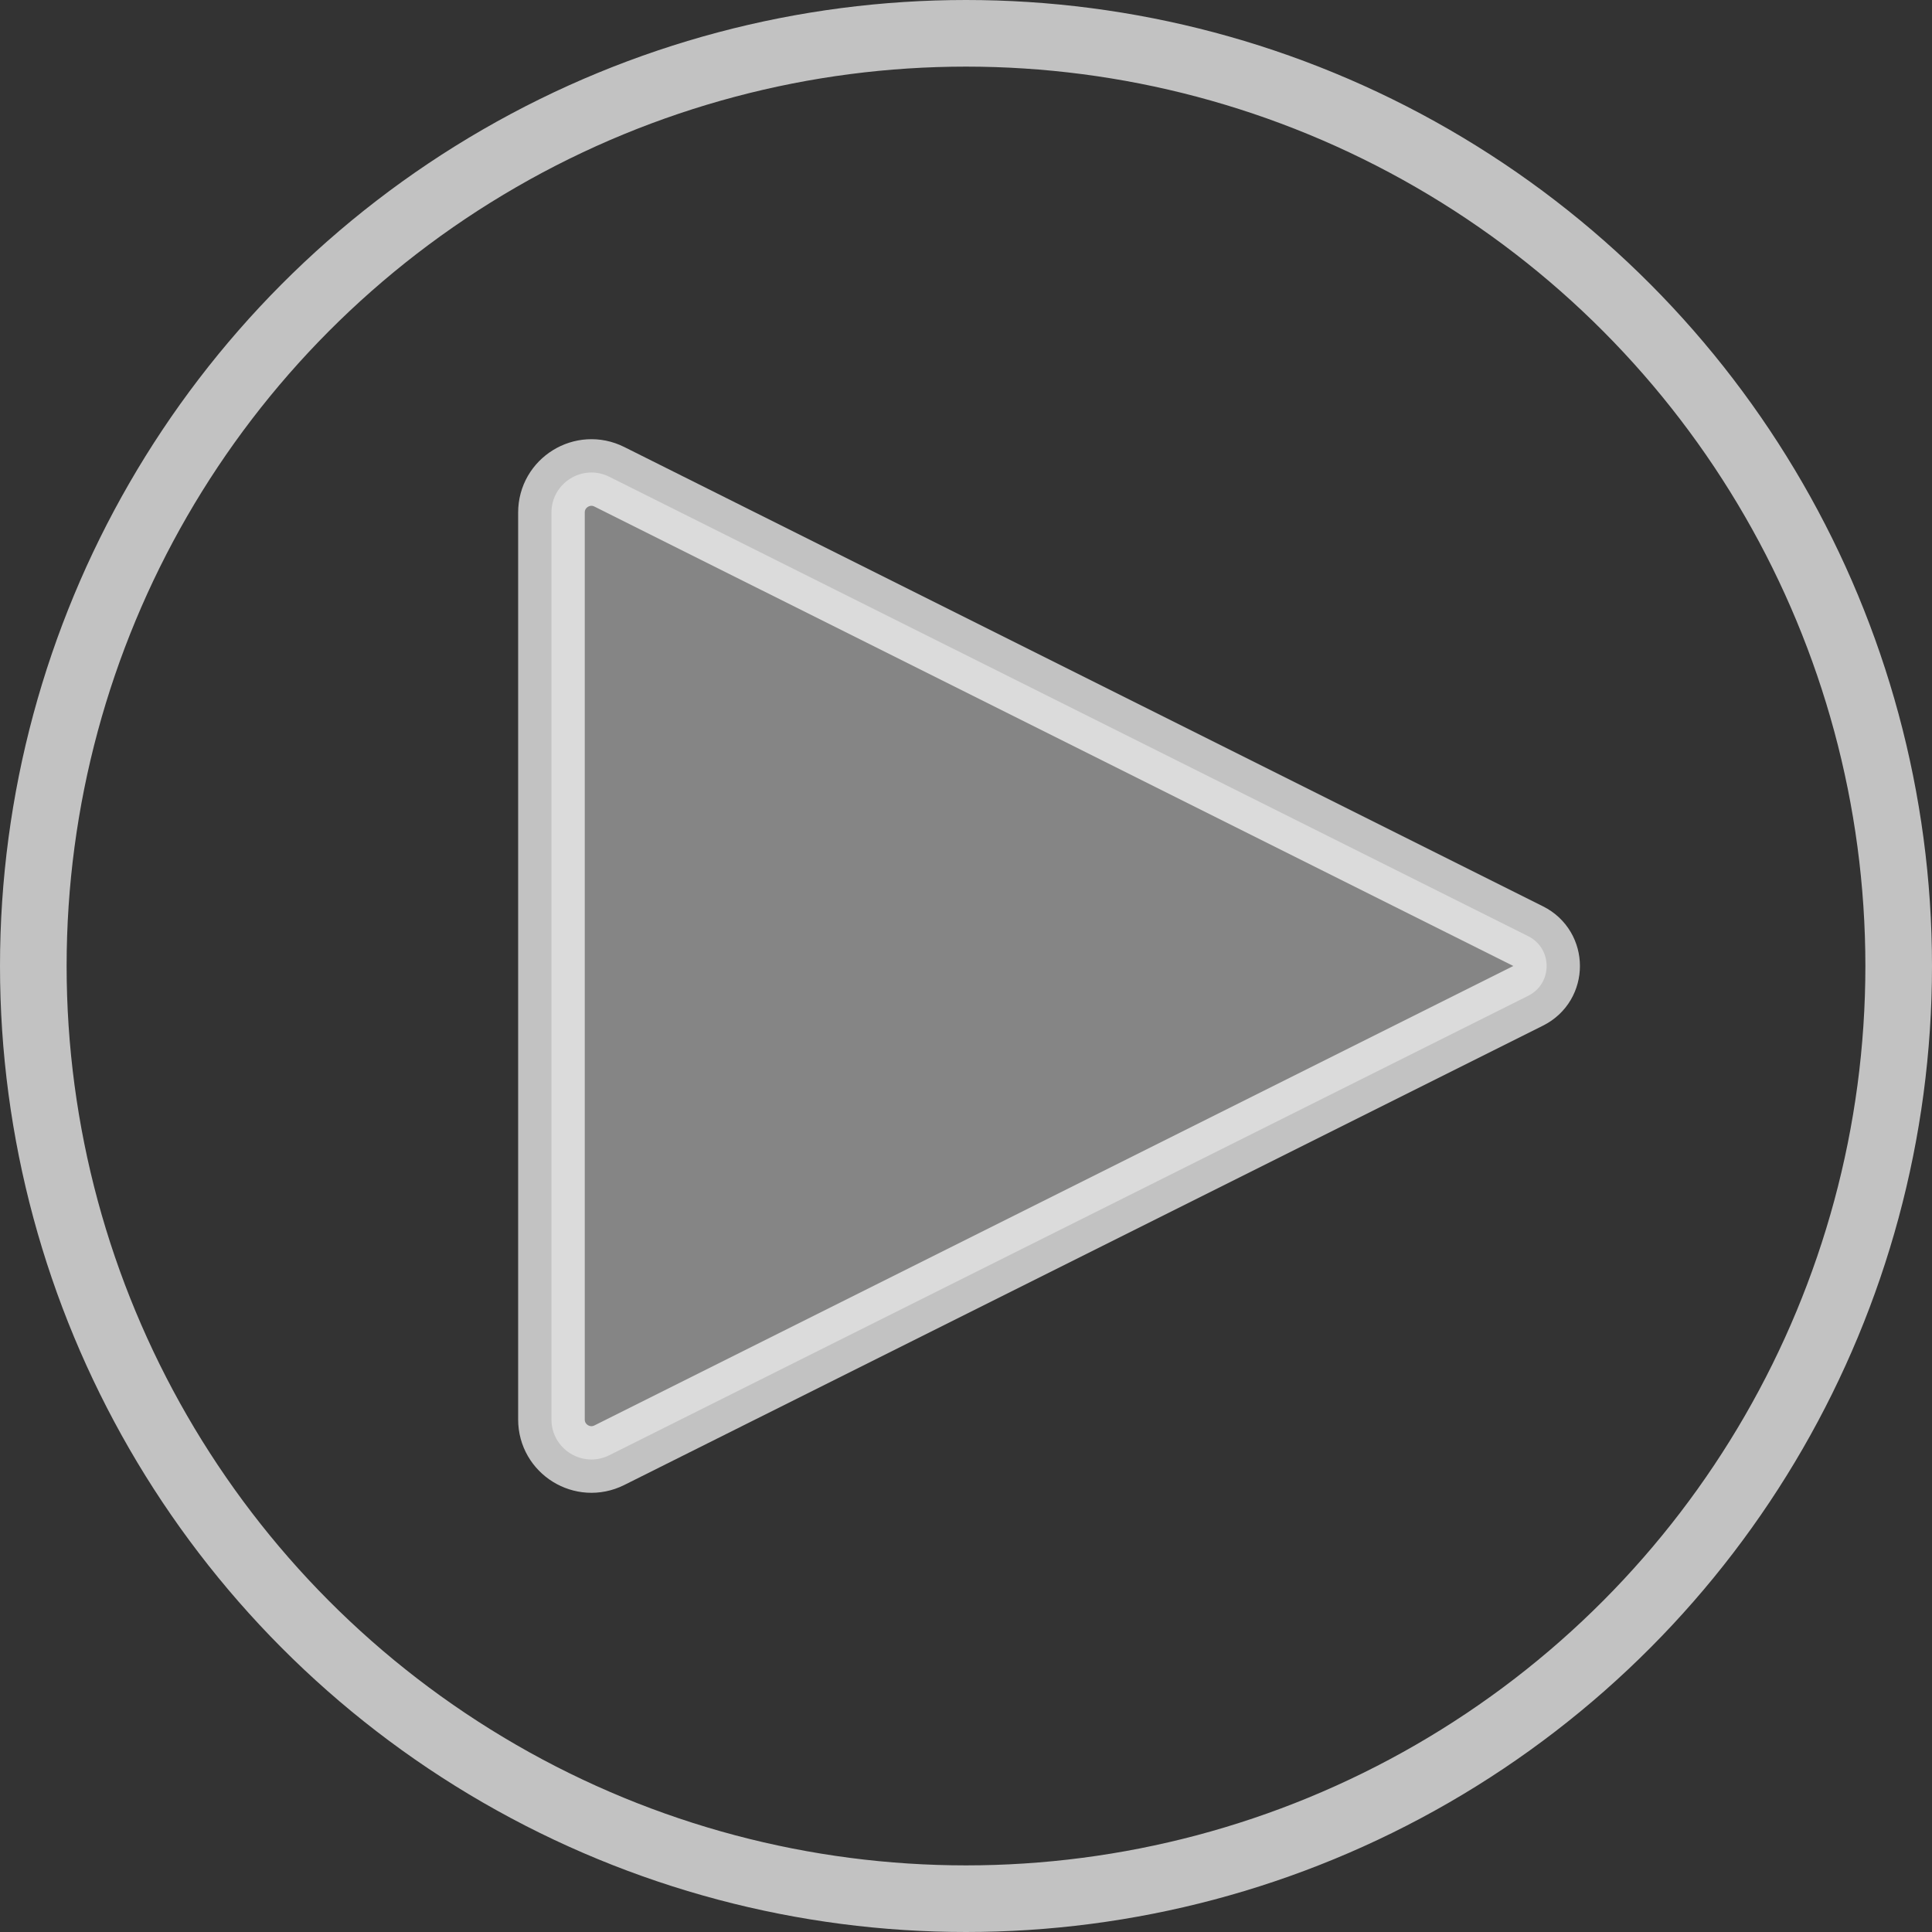
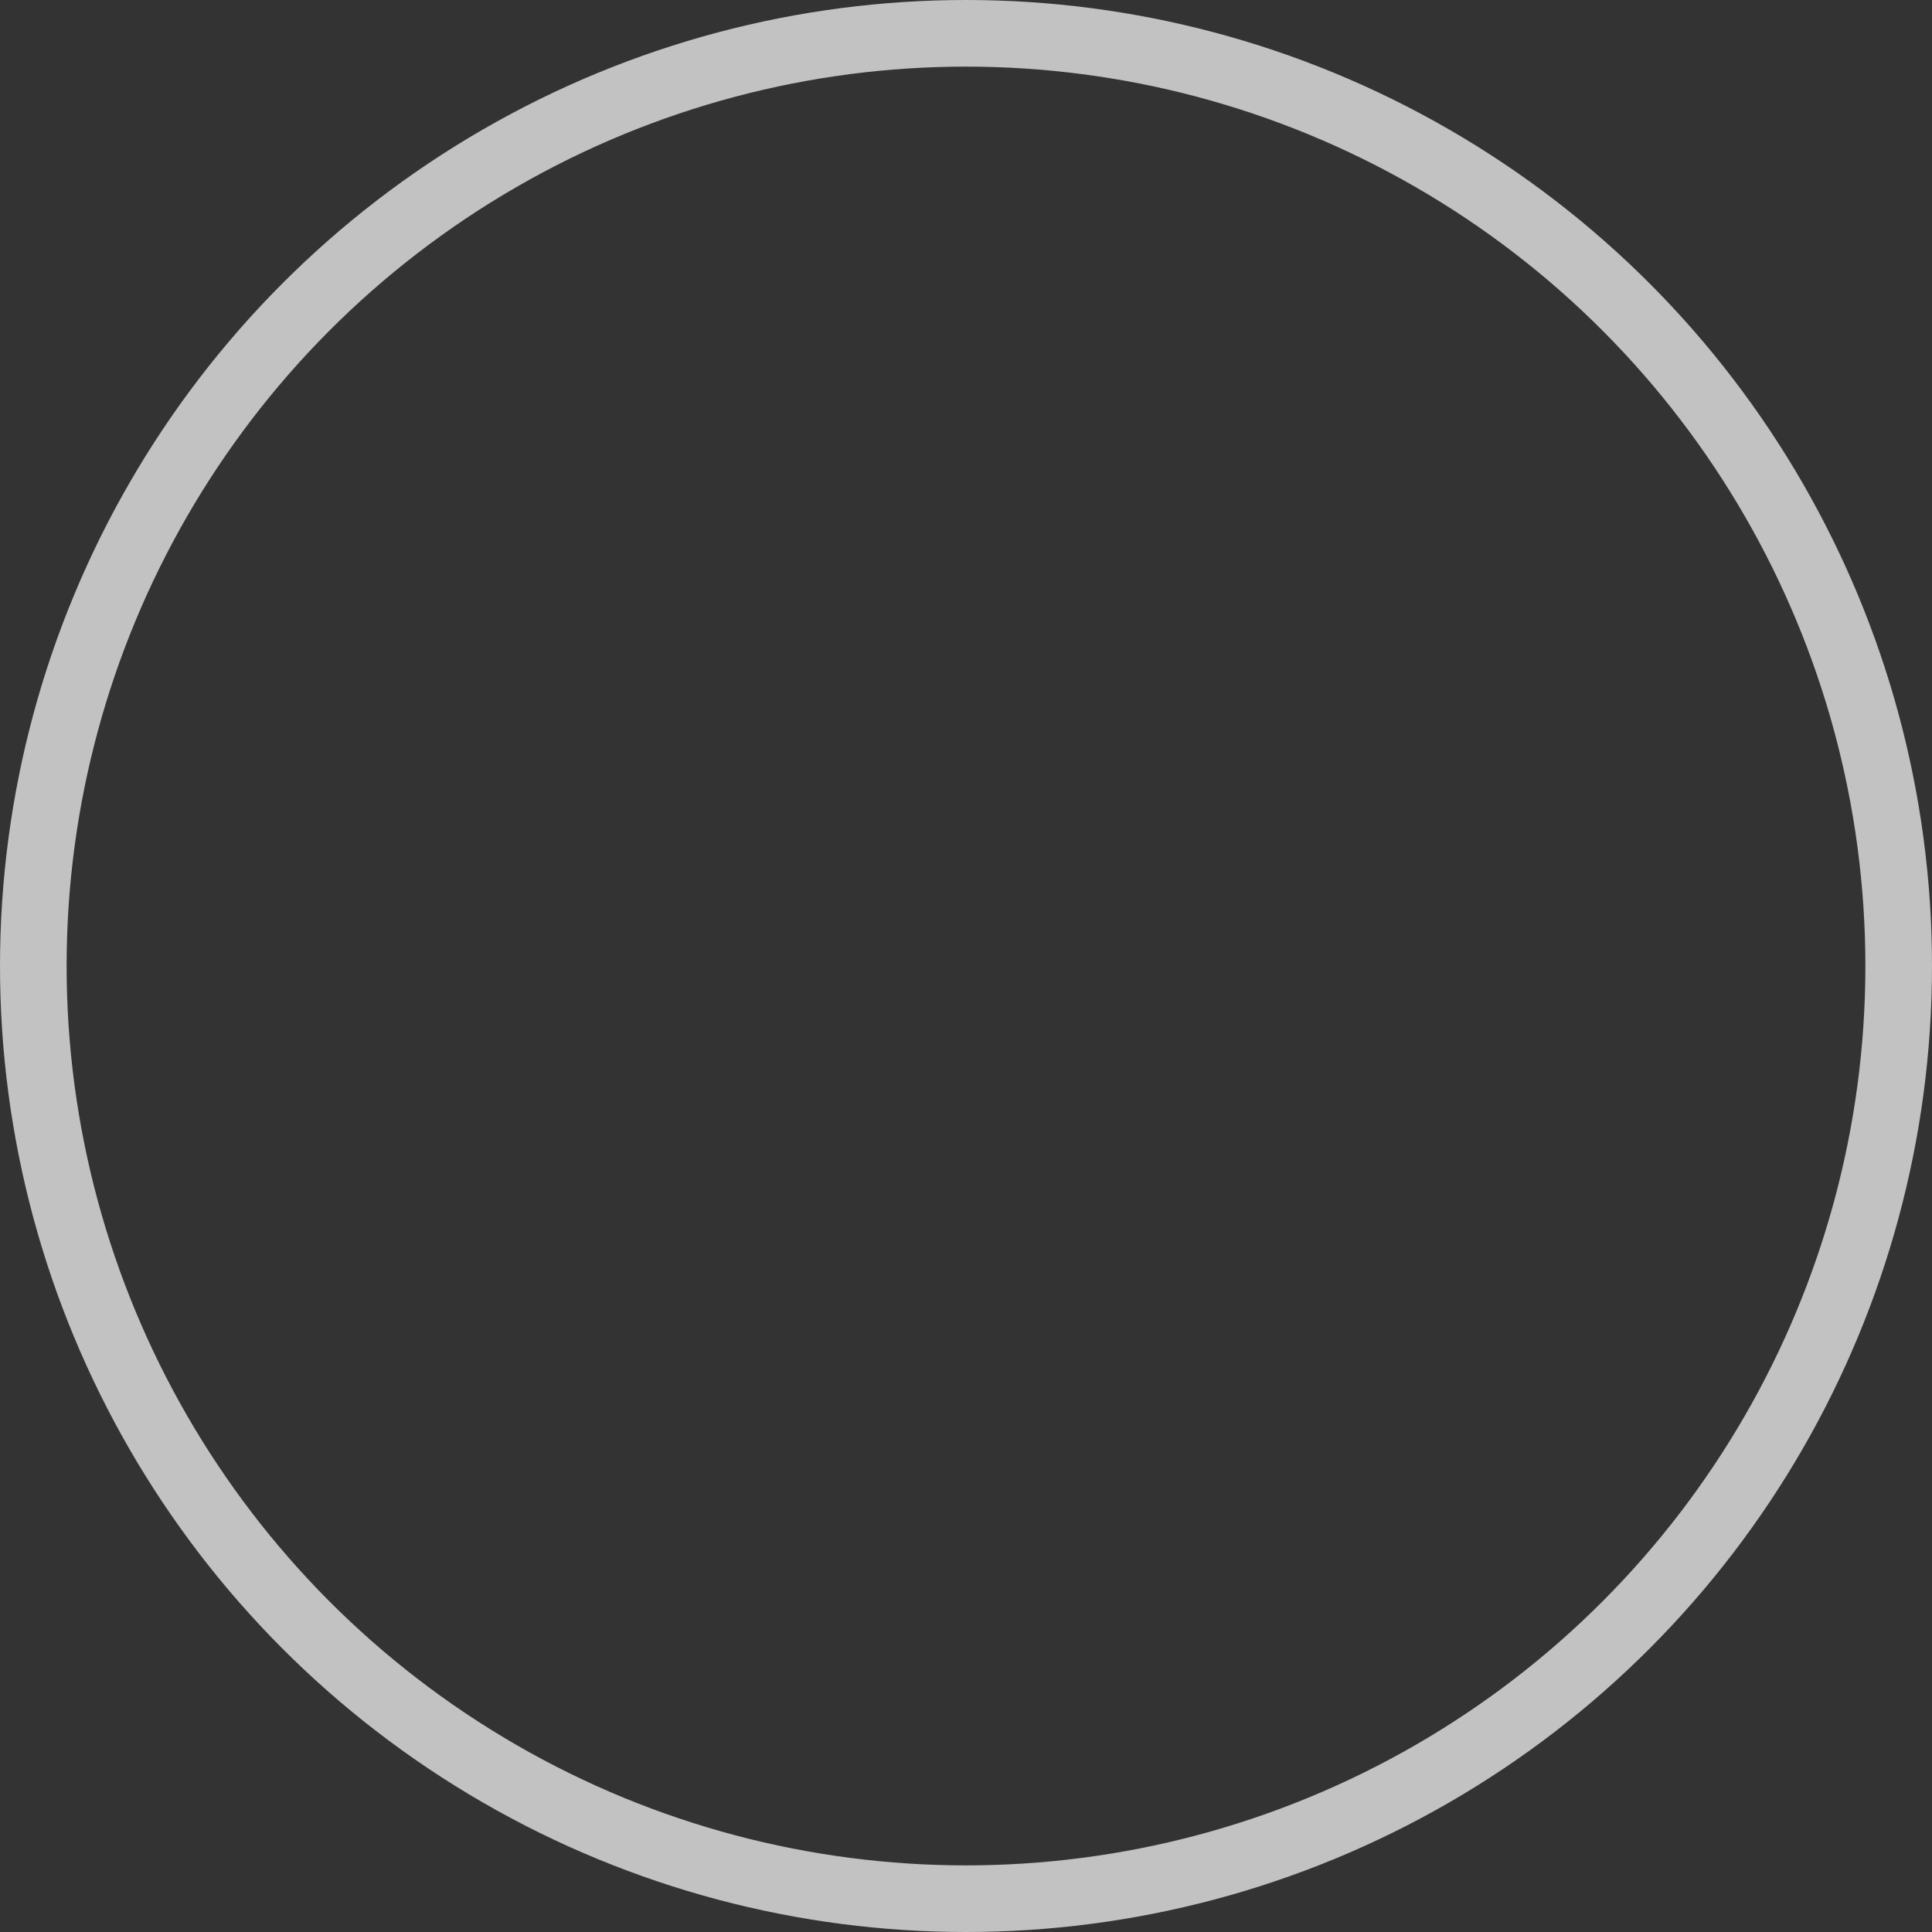
<svg xmlns="http://www.w3.org/2000/svg" width="58" height="58" viewBox="0 0 58 58" fill="none">
  <rect x="0" y="0" width="58" height="58" fill="#333333" stroke="none" />
  <g id="Group 2">
-     <path id="Vector 10" d="M45.878 28.105L18.292 14.313C17.494 13.914 16.555 14.494 16.555 15.386V42.614C16.555 43.506 17.494 44.086 18.292 43.687L45.878 29.894C46.615 29.526 46.615 28.474 45.878 28.105Z" fill="#D9D9D9" fill-opacity="0.5" stroke="white" stroke-opacity="0.7" stroke-width="2" stroke-linecap="round" stroke-linejoin="round" />
    <circle id="Ellipse 47" cx="29" cy="29" r="28" stroke="white" stroke-opacity="0.7" stroke-width="2" />
  </g>
</svg>